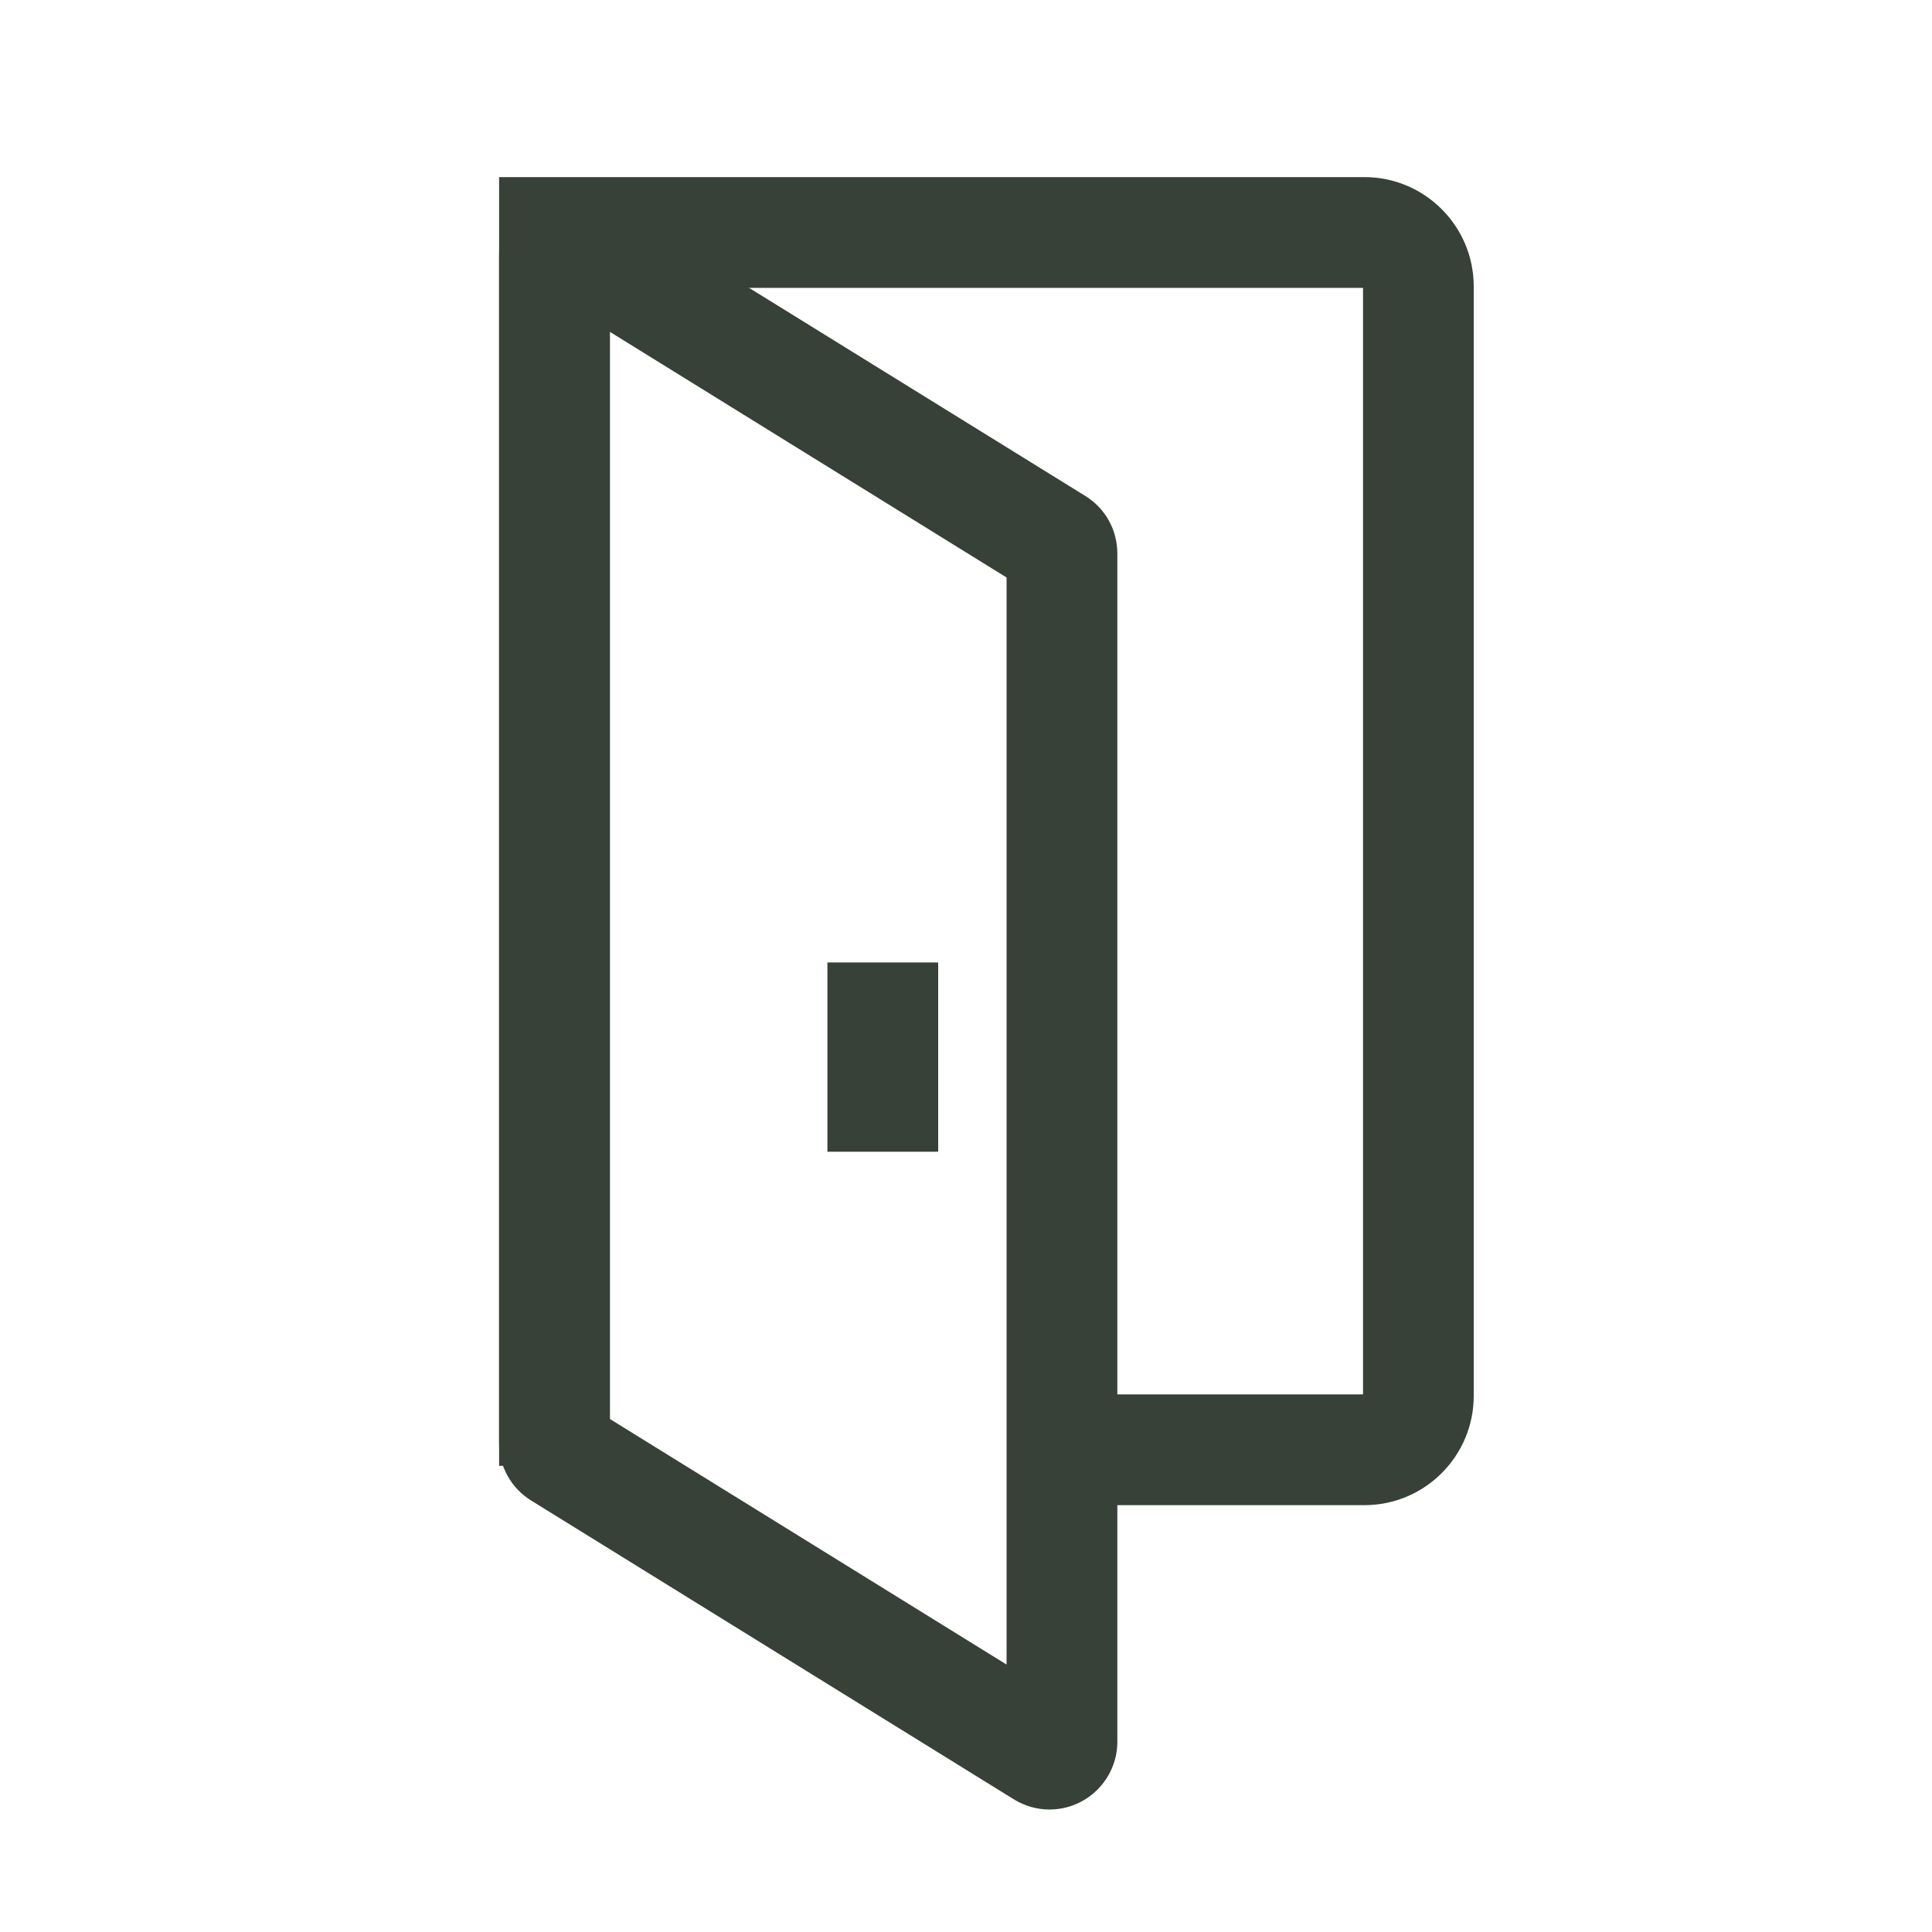
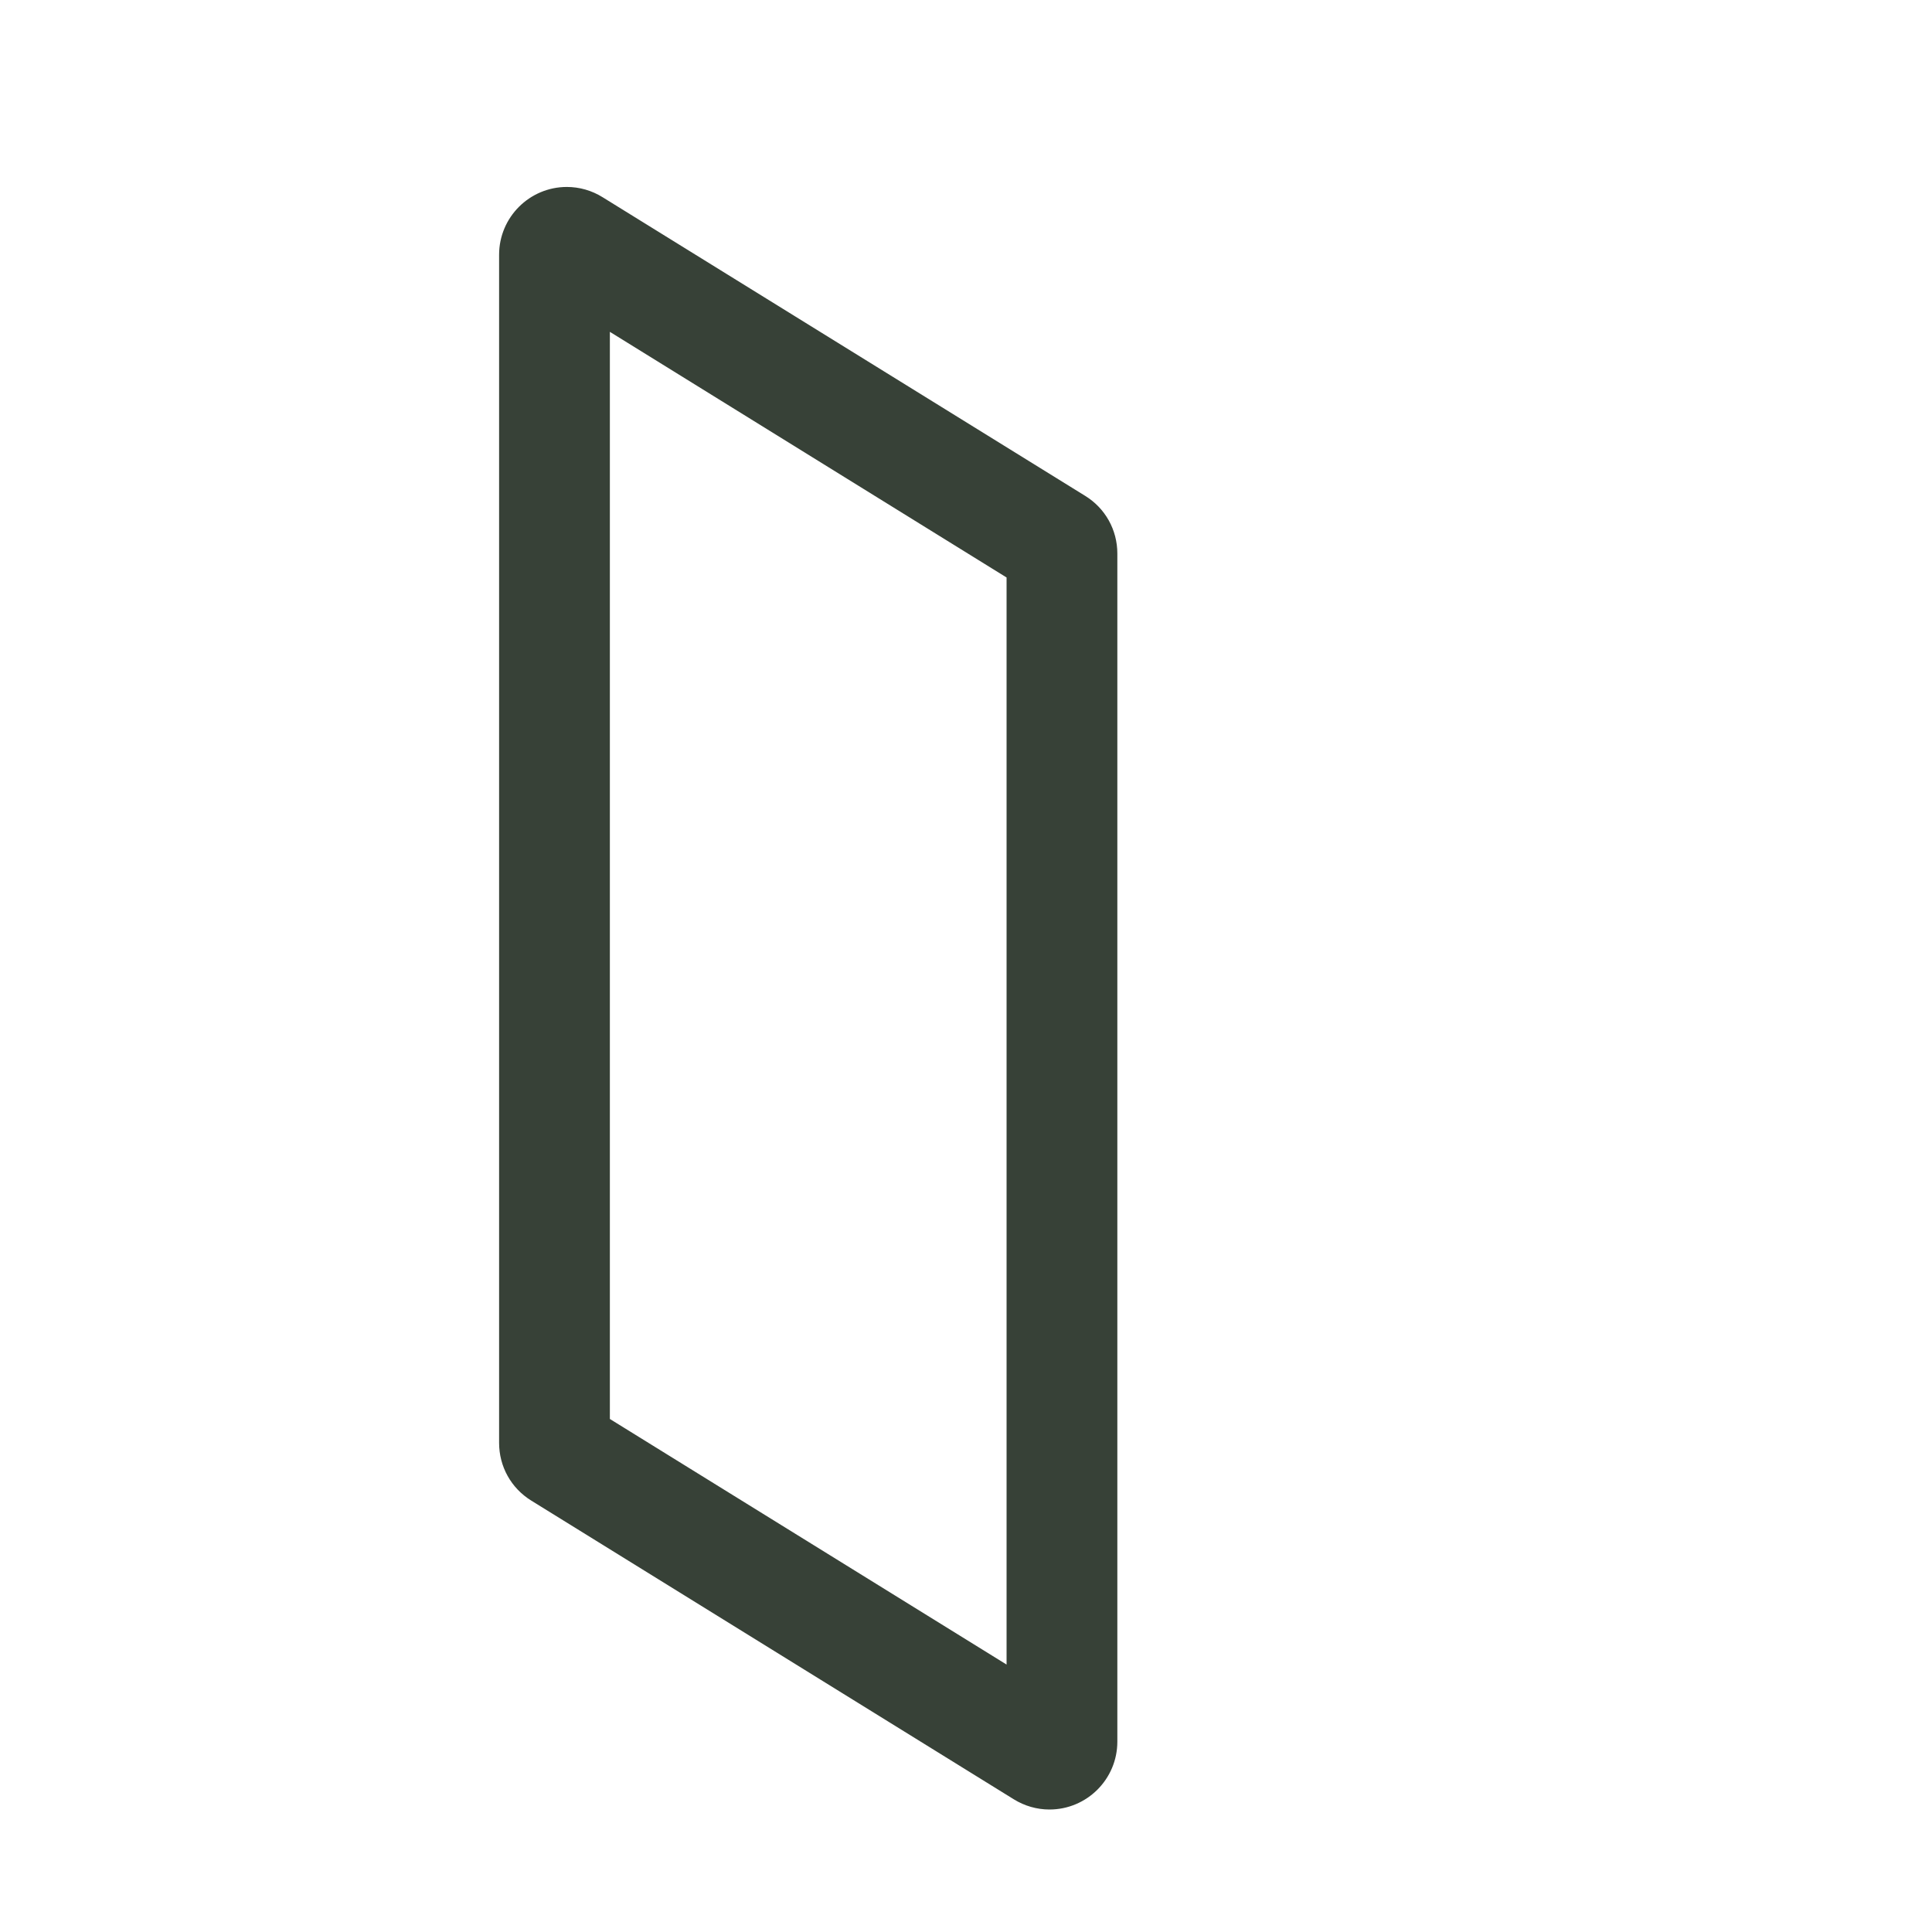
<svg xmlns="http://www.w3.org/2000/svg" width="30px" height="30px" viewBox="0 0 30 30" version="1.1">
  <title>Icon/schlafzimmer</title>
  <g id="Icon/schlafzimmer" stroke="none" stroke-width="1" fill="none" fill-rule="evenodd">
    <g id="noun_room_122304" transform="translate(8, 3)" fill="#374137" fill-rule="nonzero" stroke="#374137" stroke-width="0.5">
-       <path d="M13.187,20.122 L8.537,20.122 L8.537,18.902 L13.187,18.902 C13.313,18.902 13.415,18.801 13.415,18.674 L13.415,1.448 C13.415,1.321 13.313,1.22 13.187,1.22 L1.22,1.22 L1.22,19.512 L0,19.512 L0,0 L13.187,0 C13.985,0 14.634,0.649 14.634,1.448 L14.634,18.675 C14.634,19.473 13.985,20.122 13.187,20.122 Z" id="Shape" />
      <path d="M8.296,24.848 C8.148,24.848 8.002,24.806 7.874,24.727 L0.38,20.088 C0.141,19.94 0,19.685 0,19.405 L0,0.955 C0,0.513 0.36,0.153 0.802,0.153 C0.951,0.153 1.097,0.195 1.224,0.274 L8.72,4.913 C8.957,5.059 9.1,5.314 9.1,5.595 L9.1,24.045 C9.1,24.487 8.74,24.848 8.296,24.848 Z M1.22,19.173 L7.88,23.296 L7.88,5.828 L1.22,1.704 L1.22,19.173 Z" id="Shape" />
-       <rect id="Rectangle-path" x="5.098" y="12.195" width="1.22" height="2.439" />
    </g>
  </g>
</svg>